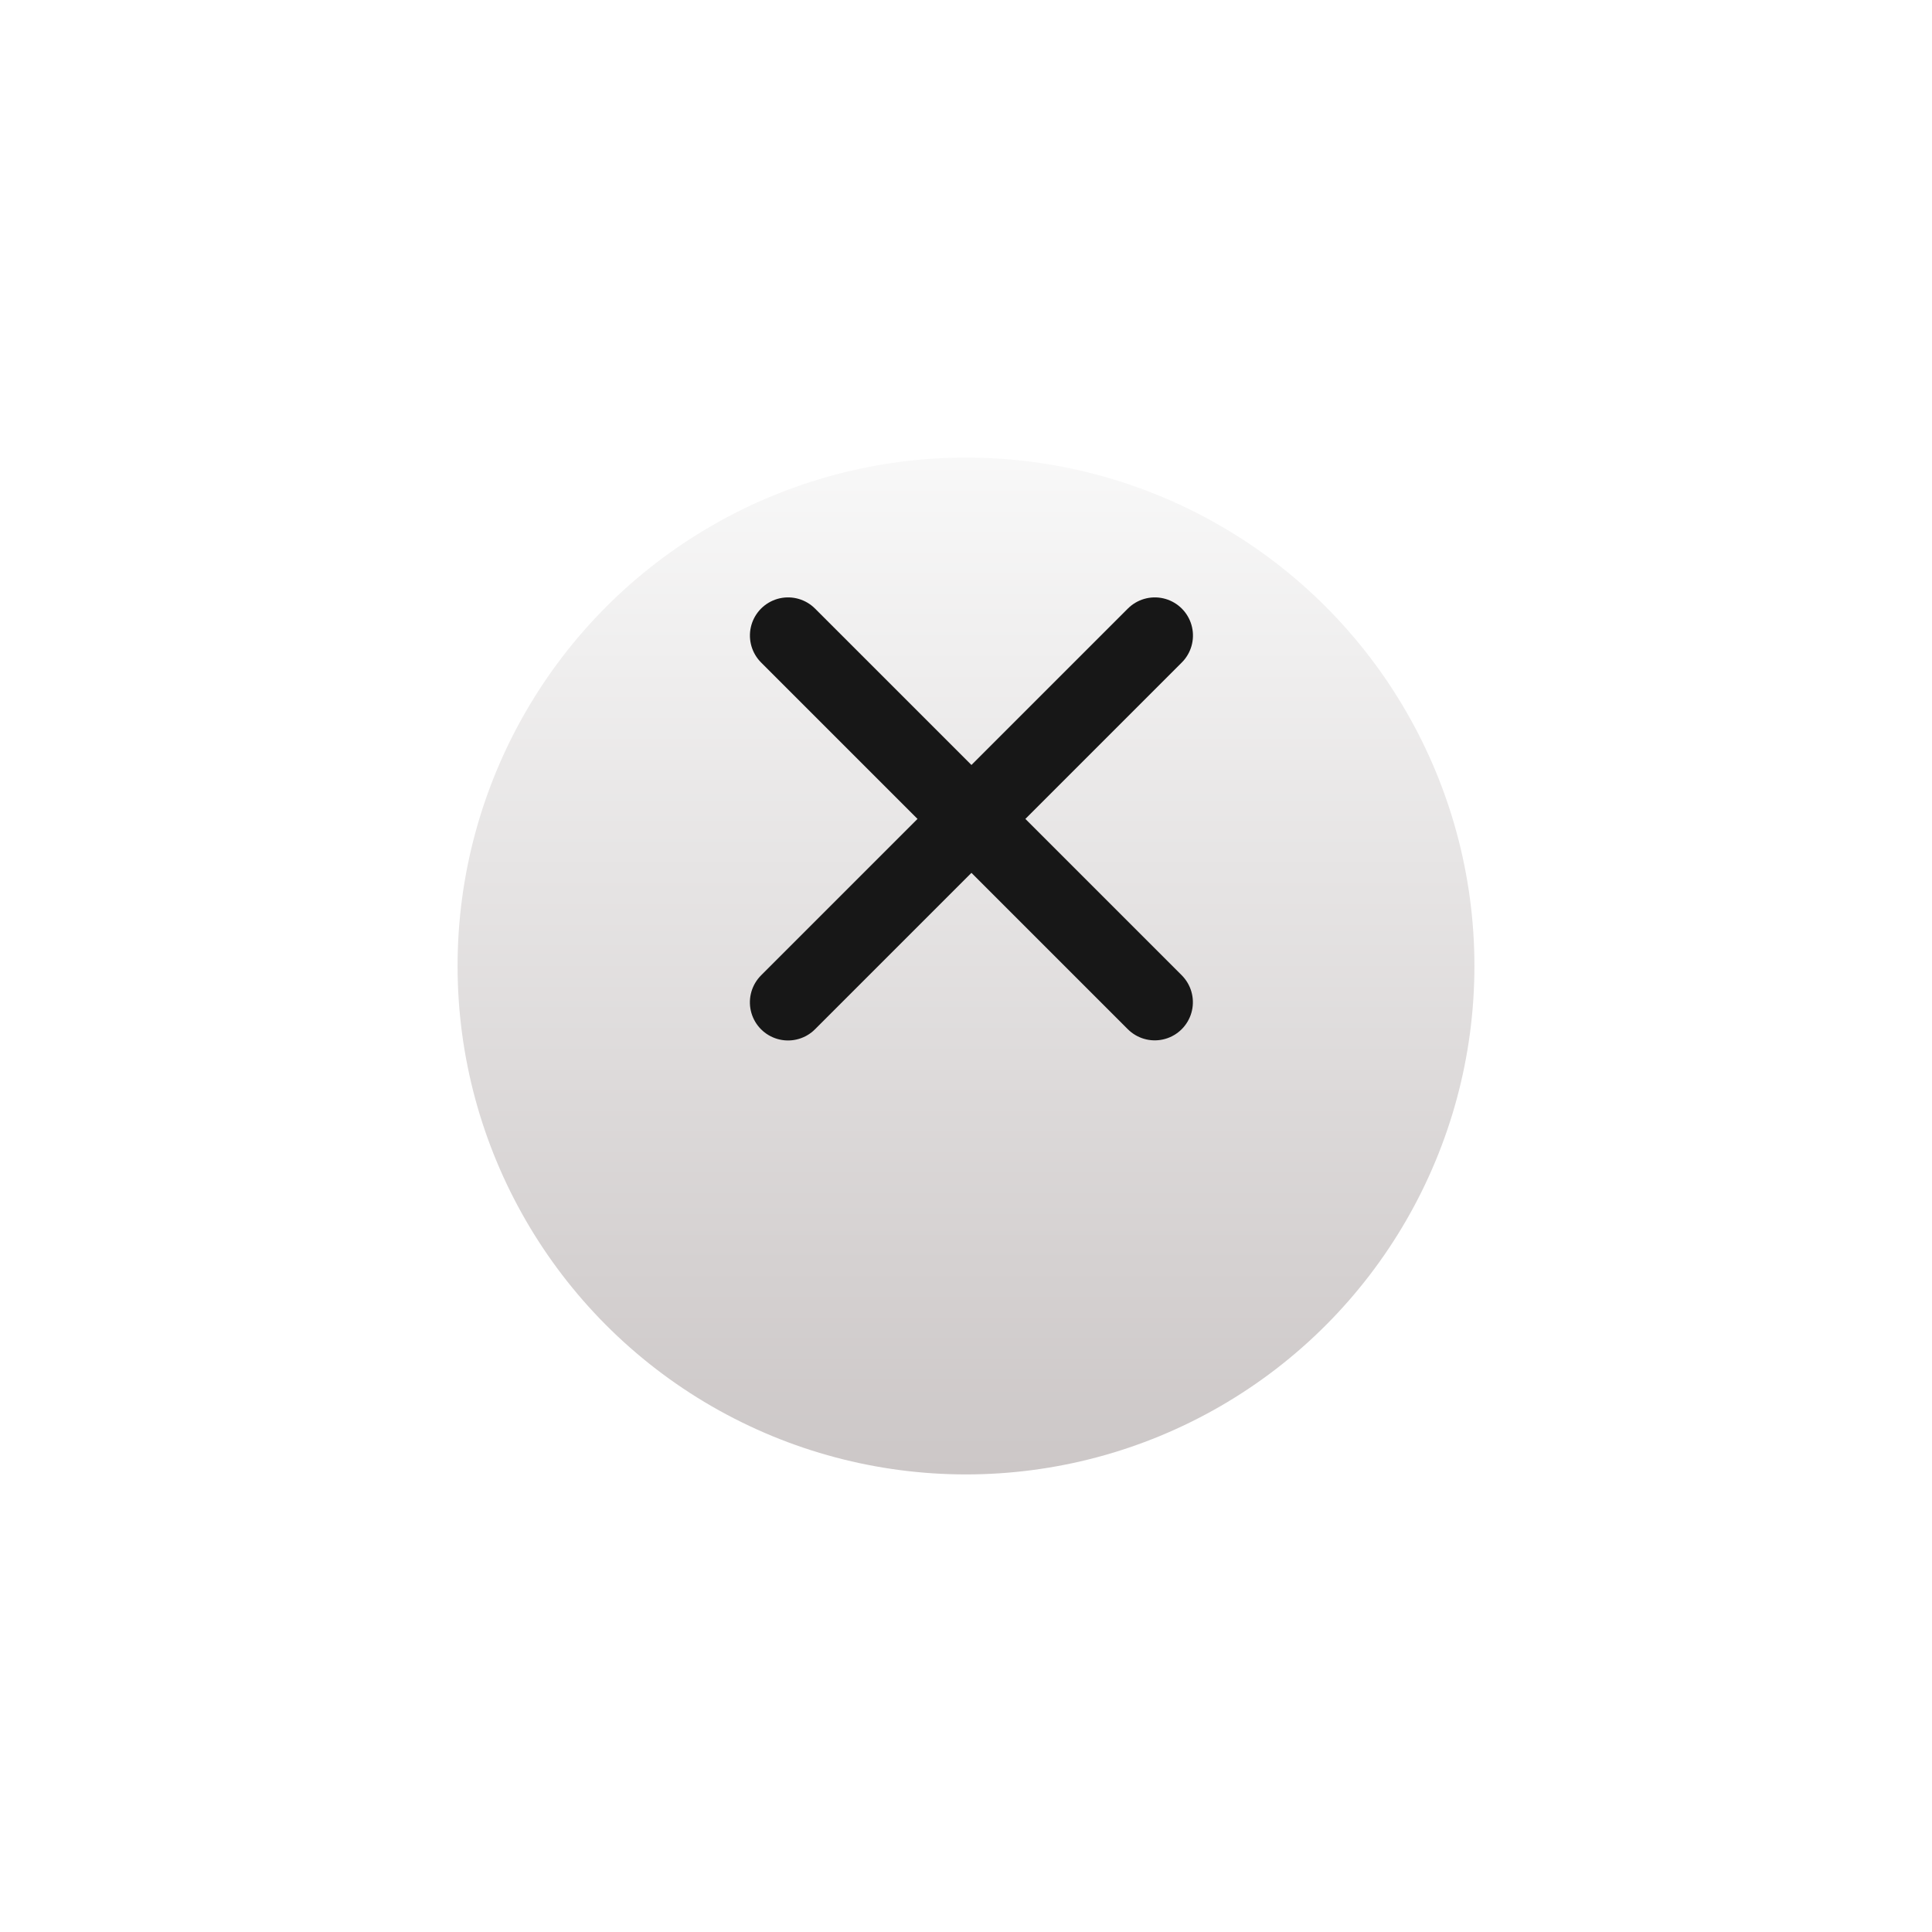
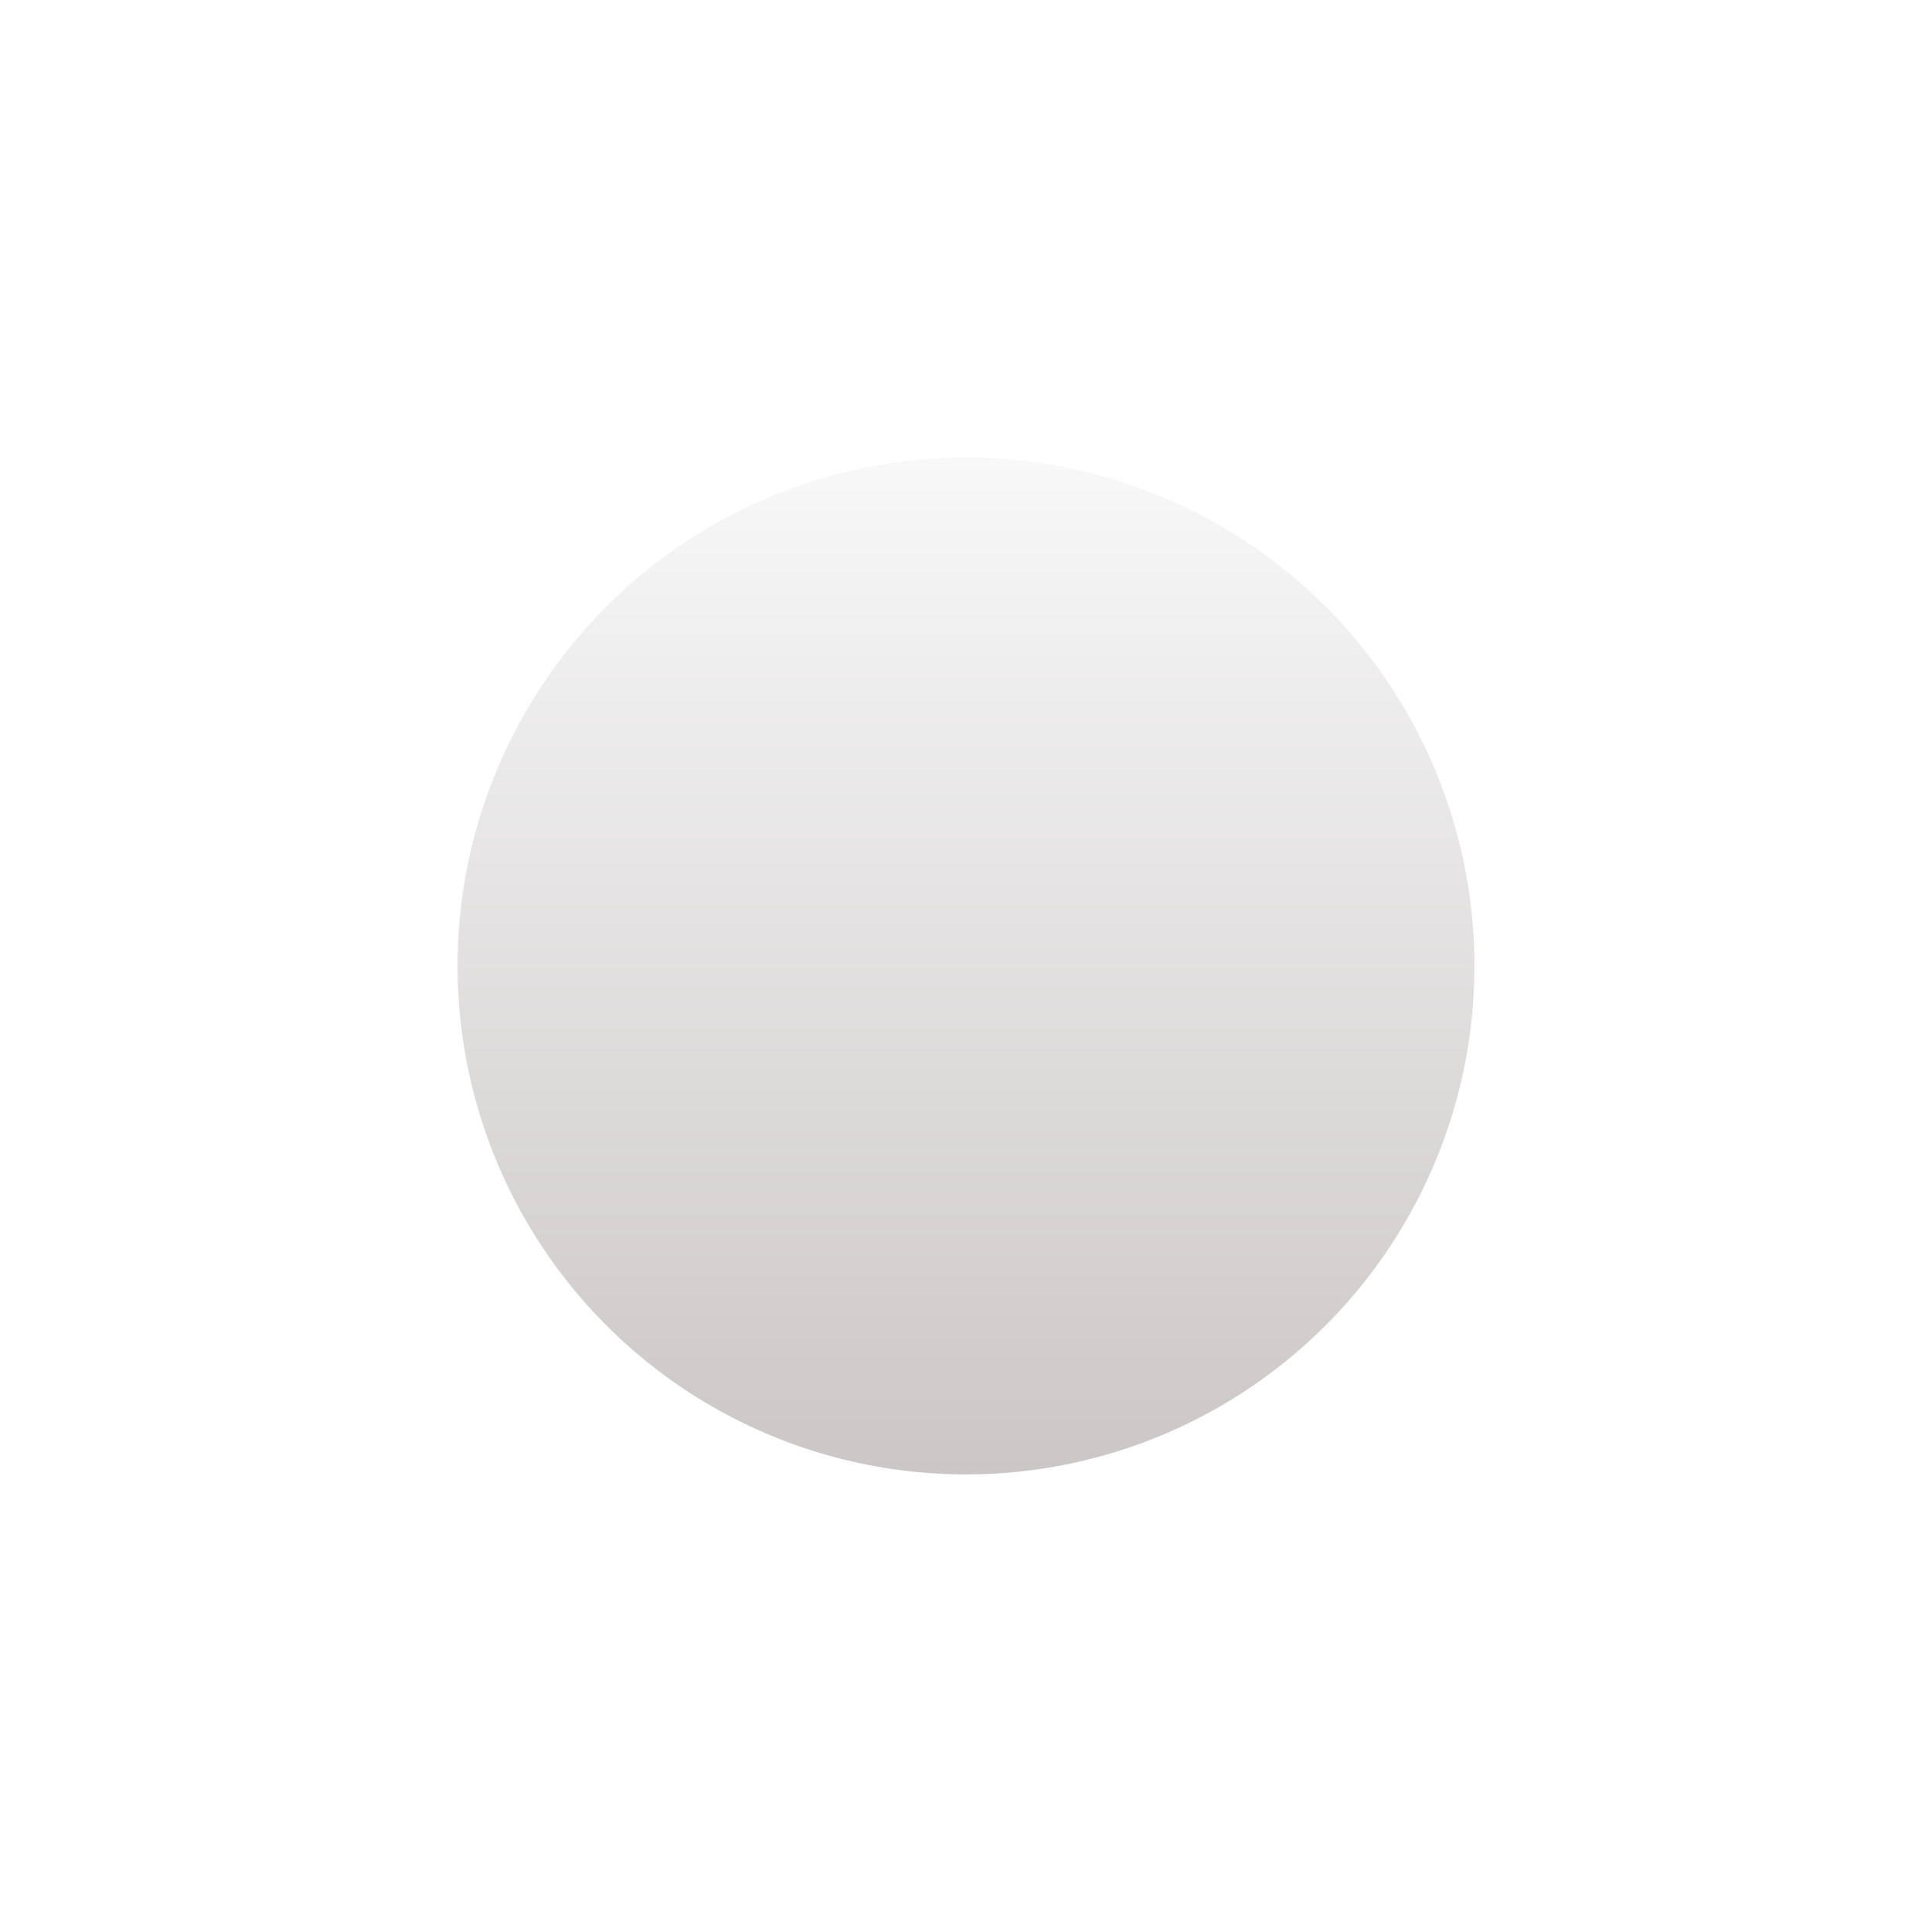
<svg xmlns="http://www.w3.org/2000/svg" width="38" height="38" viewBox="0 0 38 38">
  <defs>
    <linearGradient id="linear-gradient" x1="0.5" x2="0.5" y2="1" gradientUnits="objectBoundingBox">
      <stop offset="0" stop-color="#f8f8f8" />
      <stop offset="1" stop-color="#ccc7c7" />
    </linearGradient>
    <filter id="Elipse_2" x="0" y="0" width="38" height="38" filterUnits="userSpaceOnUse">
      <feOffset dy="3" input="SourceAlpha" />
      <feGaussianBlur stdDeviation="3" result="blur" />
      <feFlood flood-opacity="0.161" />
      <feComposite operator="in" in2="blur" />
      <feComposite in="SourceGraphic" />
    </filter>
  </defs>
  <g id="Grupo_827" data-name="Grupo 827" transform="translate(-1224 -1258)">
    <g transform="matrix(1, 0, 0, 1, 1224, 1258)" filter="url(#Elipse_2)">
      <circle id="Elipse_2-2" data-name="Elipse 2" cx="10" cy="10" r="10" transform="translate(9 6)" fill="url(#linear-gradient)" />
    </g>
-     <line id="Linha_63" data-name="Linha 63" y2="10.203" transform="translate(1246.714 1270.5) rotate(45)" fill="none" stroke="#171717" stroke-linecap="round" stroke-width="1.5" />
-     <line id="Linha_64" data-name="Linha 64" x1="10.2" transform="translate(1239.5 1270.5) rotate(45)" fill="none" stroke="#171717" stroke-linecap="round" stroke-width="1.5" />
  </g>
</svg>